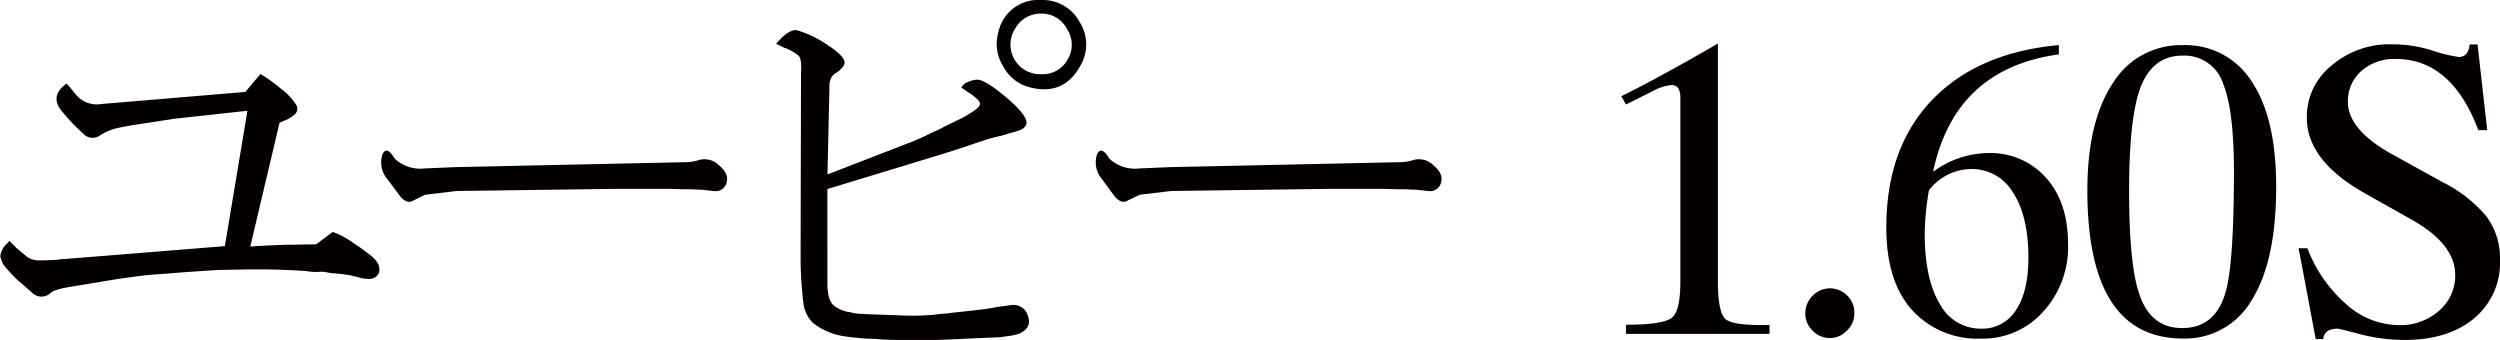
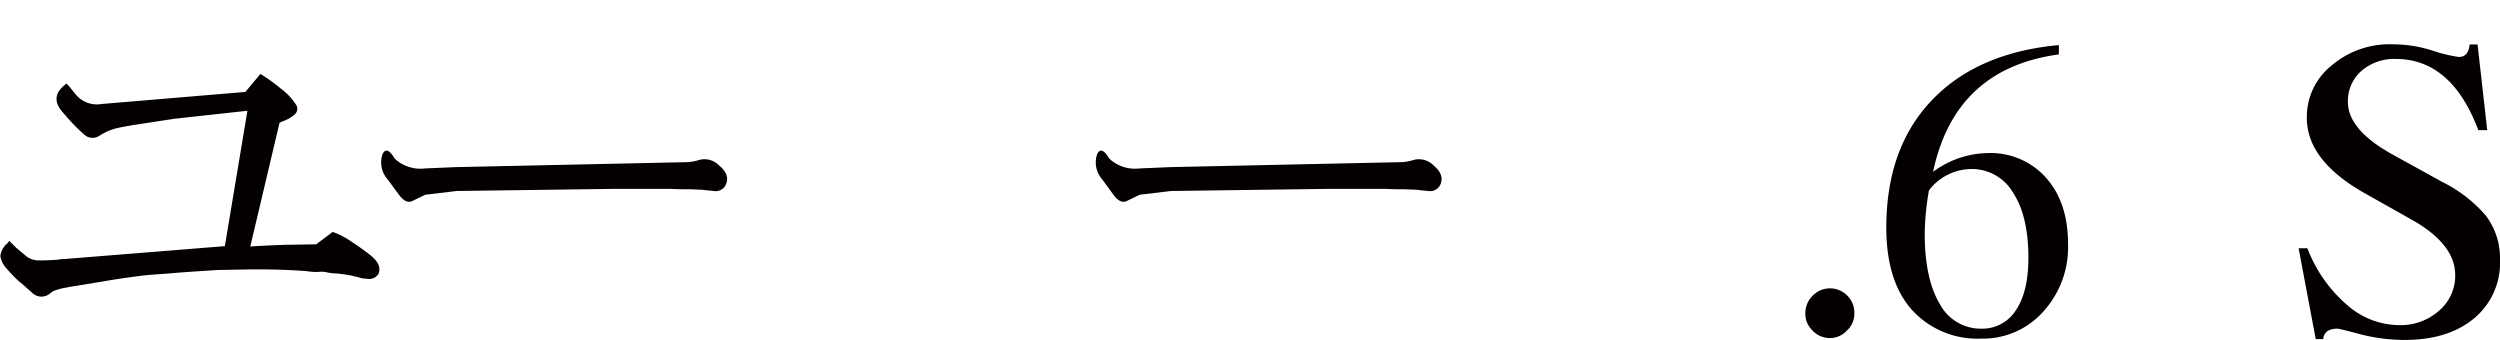
<svg xmlns="http://www.w3.org/2000/svg" id="レイヤー_1" data-name="レイヤー 1" width="367.69" height="50" viewBox="0 0 367.69 50">
  <defs>
    <style>
      .cls-1 {
        fill: #040000;
      }
    </style>
  </defs>
  <title>アートボード 40</title>
  <g id="ユーピー_1.60S" data-name="ユーピー 1.60S">
    <path class="cls-1" d="M48.93,34.11a11.84,11.84,0,0,1,3,1.6,30.37,30.37,0,0,1,2.76,2c1,.86,1.31,1.7,1,2.52A1.59,1.59,0,0,1,54,41a4.21,4.21,0,0,1-1-.13,5.53,5.53,0,0,0-1-.24.17.17,0,0,0-.12-.06,20.21,20.21,0,0,0-2.71-.37c-.41,0-.86-.1-1.35-.19S47,40,46.41,40s-1-.08-1.29-.12q-4.12-.31-8.79-.25L32,39.71,27.6,40l-1.6.12-1.53.13c-1.19.08-2.24.16-3.14.24q-3.57.44-6.27.92l-4.92.8a.3.3,0,0,0-.18.06,8.26,8.26,0,0,0-2.15.56c-.12.08-.27.18-.43.31A1.94,1.94,0,0,1,4.67,43L3.08,41.61a1.74,1.74,0,0,1-.37-.31,18.8,18.8,0,0,1-1.66-1.72,3.55,3.55,0,0,1-1-1.9,2.89,2.89,0,0,1,1.05-1.91.9.9,0,0,0,.24-.37l1,1c.69.61,1.21,1,1.53,1.29a3,3,0,0,0,1.73.61c.45,0,1.16,0,2.15-.06A7.38,7.38,0,0,0,9,38.11c.24,0,.59,0,1-.06l.92-.07L33.07,36.2l3.32-19.91L25.7,17.46l-6,.92a1.24,1.24,0,0,0-.37.06c-1.19.2-2,.37-2.46.49A8.63,8.63,0,0,0,14.57,20a1.8,1.8,0,0,1-2.09-.13A26.14,26.14,0,0,1,9.65,17a4.28,4.28,0,0,1-.37-.43C7.85,15,8,13.61,9.78,12.29l.36.37,1,1.23a4,4,0,0,0,3.75,1.41l21.2-1.78,2.21-2.64a23.37,23.37,0,0,1,3,2.15,8.84,8.84,0,0,1,2.33,2.52,1.11,1.11,0,0,1-.37,1.35,5,5,0,0,1-1.47.86,4.28,4.28,0,0,0-.68.31l-4.3,18.19.8-.06C39,36.12,40.42,36.06,42,36c1.39,0,2.89-.06,4.49-.06Z" />
    <path class="cls-1" d="M67,24.58l33.93-.73a6.43,6.43,0,0,0,1.84-.31,3,3,0,0,1,3,.8c1.14.94,1.45,1.93.92,2.95a1.65,1.65,0,0,1-1.72.8c-.82-.08-1.42-.14-1.78-.19-.66,0-1.26-.06-1.79-.06q-1.59,0-2.7-.06H95.76c-2.13,0-4,0-5.6,0l-23,.31-4.61.55-1.78.86c-.66.41-1.36.13-2.09-.86L57,26.37a3.75,3.75,0,0,1-.74-3.69c.37-.78.88-.7,1.54.25a2,2,0,0,0,.49.61,5.56,5.56,0,0,0,4.24,1.23Z" />
-     <path class="cls-1" d="M114.15,6.45c1.23-1.47,2.25-2.13,3.07-2a15.94,15.94,0,0,1,4,1.84c2,1.27,3,2.23,3,2.89,0,.45-.46,1-1.23,1.54h-.06a2.09,2.09,0,0,0-.93,1.78l-.3,13.15,11.61-4.49a30.22,30.22,0,0,0,3.38-1.47l1.6-.74a15.9,15.9,0,0,1,1.6-.8c.37-.2.74-.39,1.11-.55a13.17,13.17,0,0,0,1.78-1c.9-.54,1.35-1,1.35-1.3s-.21-.59-.74-1a6.16,6.16,0,0,0-1-.74l-1-.67a1.76,1.76,0,0,1,1.05-.86,3.16,3.16,0,0,1,1.35-.31q1.17.06,4.18,2.58,3.2,2.7,3,3.93a1.45,1.45,0,0,1-.86.86,9.31,9.31,0,0,1-1.35.43c-.33.09-.8.23-1.42.43-.94.21-1.61.37-2,.5-1,.32-2,.65-3,1l-3.07,1-17.58,5.35V41.55a8.11,8.11,0,0,0,.13,1.66,3.16,3.16,0,0,0,.67,1.6,4.63,4.63,0,0,0,2.52,1.1,7.4,7.4,0,0,0,1.54.25q.42,0,1.17.06h.06l5.35.19a32.43,32.43,0,0,0,3.5-.07c.53,0,1.1-.1,1.72-.18A11.58,11.58,0,0,0,140,46l1.17-.12c1.11-.12,2.36-.26,3.75-.43.53-.08,1.13-.18,1.78-.31l1.85-.24a2.21,2.21,0,0,1,2.64,1.6q.61,1.71-1.29,2.58a10,10,0,0,1-1.79.37,13.2,13.2,0,0,1-1.72.18h-.24l-4.18.19c-1.56.08-3,.14-4.3.18-1.52,0-2.93,0-4.24,0-1.52,0-2.93,0-4.25-.12h-.06c-.53-.05-.92-.06-1.17-.06a10.63,10.63,0,0,1-1.16-.07c-1-.08-1.91-.18-2.65-.3a9.52,9.52,0,0,1-4.61-2,4.82,4.82,0,0,1-1.35-2.71,55.71,55.71,0,0,1-.43-7.12l.06-26.86v-.19a5.69,5.69,0,0,0,0-1.17,2.24,2.24,0,0,0-.3-1.16,7.38,7.38,0,0,0-2-1.17.46.46,0,0,1-.18-.06Zm39-6.45a6.16,6.16,0,0,1,5.65,3.26,6.14,6.14,0,0,1,0,6.57q-2.46,4.3-7.38,3a6,6,0,0,1-3.87-3.08,6.13,6.13,0,0,1-.74-4.91A6,6,0,0,1,153.12,0Zm0,2a4.28,4.28,0,0,0-3.88,2.27,4.35,4.35,0,0,0,3.88,6.64A4.15,4.15,0,0,0,157,8.79a4.15,4.15,0,0,0-.06-4.49A4.15,4.15,0,0,0,153.12,2Z" />
    <path class="cls-1" d="M172.09,24.58,206,23.85a6.54,6.54,0,0,0,1.85-.31,3,3,0,0,1,3,.8c1.14.94,1.45,1.93.92,2.95a1.65,1.65,0,0,1-1.72.8c-.82-.08-1.42-.14-1.78-.19-.66,0-1.25-.06-1.79-.06q-1.59,0-2.7-.06h-2.95c-2.13,0-4,0-5.59,0l-23,.31-4.61.55-1.78.86c-.66.41-1.36.13-2.09-.86l-1.66-2.27a3.75,3.75,0,0,1-.74-3.69c.37-.78.88-.7,1.54.25a2,2,0,0,0,.49.61,5.56,5.56,0,0,0,4.24,1.23Z" />
-     <path class="cls-1" d="M239.15,47.76c3.56,0,5.8-.33,6.7-1s1.29-2.5,1.29-5.41v-27c0-1.23-.43-1.84-1.29-1.84a6.91,6.91,0,0,0-2.71.86l-4,2-.68-1.22q5.53-2.72,14.2-7.75v35c0,2.87.35,4.68,1,5.41s2.52,1,5.6,1h1v1.29H239.15Z" />
    <path class="cls-1" d="M265.52,46.1a3.6,3.6,0,0,1,1.05-2.58,3.55,3.55,0,0,1,5.16,0,3.47,3.47,0,0,1,1,2.58,3.34,3.34,0,0,1-1.1,2.52,3.37,3.37,0,0,1-2.52,1.1,3.45,3.45,0,0,1-2.58-1.16A3.37,3.37,0,0,1,265.52,46.1Z" />
    <path class="cls-1" d="M302.81,8q-15.3,2.09-18.5,17.27a13.86,13.86,0,0,1,8.18-2.76,10.91,10.91,0,0,1,8.42,3.62q3.25,3.63,3.25,9.77a14.06,14.06,0,0,1-3.62,9.9,11.86,11.86,0,0,1-9.16,4,13,13,0,0,1-10.26-4.31q-3.69-4.23-3.69-12,0-11.74,6.7-18.75t18.68-8.11ZM283.7,28a40.3,40.3,0,0,0-.62,6.33q0,6.69,2.22,10.38a6.81,6.81,0,0,0,6.08,3.63,5.85,5.85,0,0,0,5.1-2.7q1.84-2.72,1.85-7.69c0-4.14-.76-7.35-2.28-9.65a7,7,0,0,0-6.14-3.44A7.92,7.92,0,0,0,283.7,28Z" />
-     <path class="cls-1" d="M307,28q0-10.2,3.81-15.86A11.71,11.71,0,0,1,321,6.64a11.5,11.5,0,0,1,10.21,5.41q3.56,5.34,3.56,15.42,0,10.89-3.56,16.6a11.31,11.31,0,0,1-10.14,5.72Q307,49.79,307,28ZM321,8.18c-3,0-5.08,1.63-6.27,4.91q-1.59,4.48-1.59,15,0,10.94,1.53,15.24,1.67,4.92,6.27,4.92,5,0,6.46-5.53,1.15-4.3,1.16-17.4,0-9-1.53-12.84A6,6,0,0,0,321,8.18Z" />
    <path class="cls-1" d="M338.07,36.51h1.29a20.79,20.79,0,0,0,6,8.48,11.71,11.71,0,0,0,7.5,2.83,8.54,8.54,0,0,0,5.9-2.15,6.74,6.74,0,0,0,2.34-5.23q0-4.55-6.46-8.17l-6.88-3.87q-8.49-4.8-8.48-11.07a9.65,9.65,0,0,1,3.62-7.68A13.14,13.14,0,0,1,352,6.52a19,19,0,0,1,6,1,22.13,22.13,0,0,0,3.63.86c.94,0,1.47-.62,1.59-1.84h1.17l1.42,12.6H364.5Q360.56,8.66,352.33,8.67a7.32,7.32,0,0,0-5.11,1.84,5.88,5.88,0,0,0-1.9,4.49q0,4,6.27,7.56l7.68,4.24a20,20,0,0,1,6.33,4.91,10.32,10.32,0,0,1,2.09,6.58,10.58,10.58,0,0,1-3.75,8.48Q360.13,50,353.62,50a26.65,26.65,0,0,1-6.33-.8c-2.14-.57-3.3-.86-3.51-.86-1.27,0-2,.51-2.09,1.54h-1.1Z" />
  </g>
</svg>